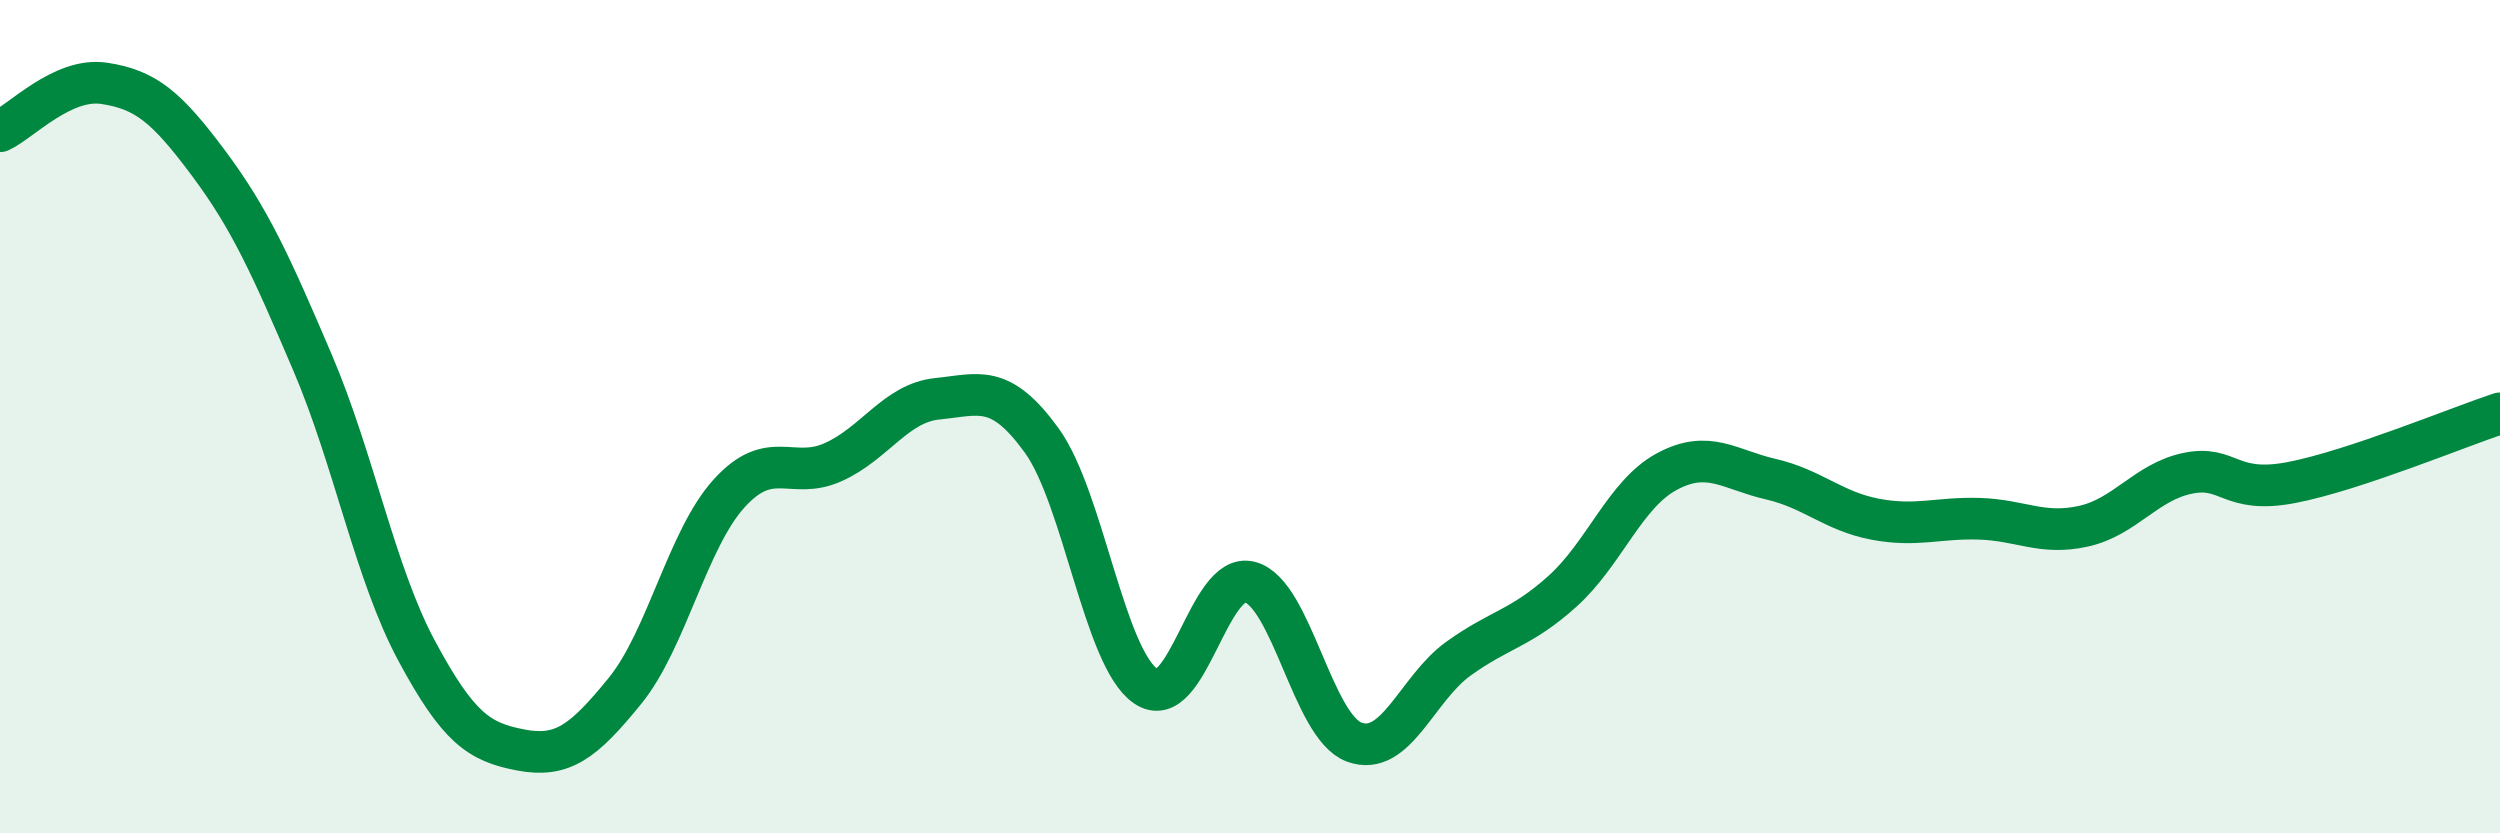
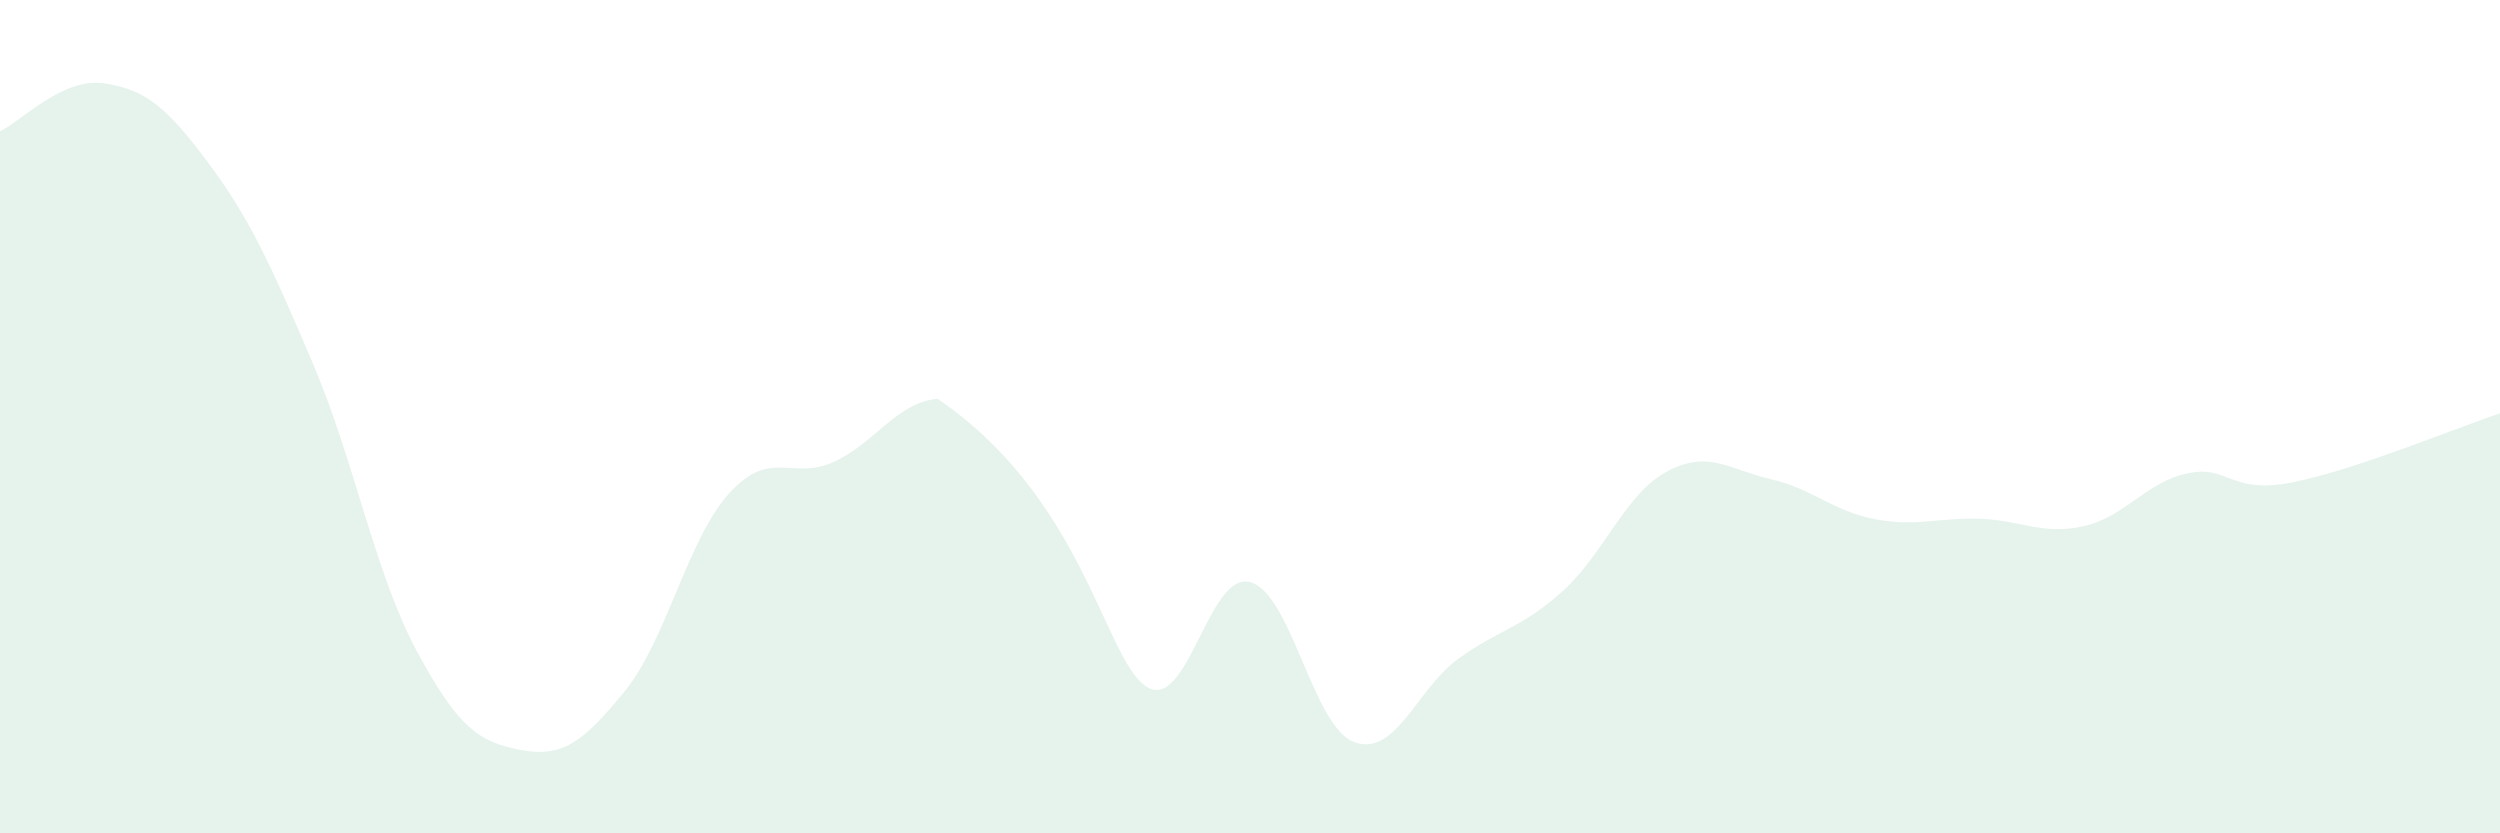
<svg xmlns="http://www.w3.org/2000/svg" width="60" height="20" viewBox="0 0 60 20">
-   <path d="M 0,3.15 C 0.5,2.92 1.5,1.85 2.5,2 C 3.5,2.15 4,2.57 5,3.91 C 6,5.25 6.5,6.36 7.5,8.7 C 8.5,11.04 9,13.76 10,15.62 C 11,17.48 11.5,17.81 12.5,18 C 13.5,18.19 14,17.81 15,16.58 C 16,15.35 16.5,12.94 17.5,11.84 C 18.5,10.74 19,11.54 20,11.09 C 21,10.64 21.5,9.67 22.5,9.57 C 23.5,9.47 24,9.19 25,10.57 C 26,11.95 26.5,15.79 27.5,16.47 C 28.5,17.15 29,13.7 30,13.97 C 31,14.24 31.5,17.44 32.5,17.81 C 33.5,18.18 34,16.53 35,15.81 C 36,15.09 36.5,15.09 37.5,14.19 C 38.5,13.29 39,11.86 40,11.32 C 41,10.78 41.5,11.27 42.5,11.5 C 43.5,11.73 44,12.27 45,12.46 C 46,12.65 46.5,12.42 47.5,12.45 C 48.5,12.48 49,12.85 50,12.63 C 51,12.41 51.5,11.57 52.5,11.36 C 53.5,11.15 53.5,11.87 55,11.58 C 56.5,11.29 59,10.25 60,9.92L60 20L0 20Z" fill="#008740" opacity="0.1" stroke-linecap="round" stroke-linejoin="round" />
-   <path d="M 0,3.15 C 0.5,2.92 1.5,1.85 2.5,2 C 3.5,2.15 4,2.57 5,3.91 C 6,5.25 6.5,6.36 7.5,8.7 C 8.5,11.04 9,13.76 10,15.62 C 11,17.48 11.5,17.81 12.5,18 C 13.5,18.19 14,17.81 15,16.58 C 16,15.35 16.5,12.94 17.5,11.84 C 18.5,10.74 19,11.54 20,11.09 C 21,10.64 21.5,9.67 22.5,9.57 C 23.5,9.47 24,9.19 25,10.57 C 26,11.95 26.5,15.79 27.5,16.47 C 28.5,17.15 29,13.7 30,13.97 C 31,14.24 31.5,17.44 32.5,17.81 C 33.5,18.18 34,16.53 35,15.81 C 36,15.09 36.5,15.09 37.5,14.19 C 38.5,13.29 39,11.86 40,11.32 C 41,10.78 41.5,11.27 42.5,11.5 C 43.5,11.73 44,12.27 45,12.46 C 46,12.65 46.5,12.42 47.5,12.45 C 48.5,12.48 49,12.85 50,12.63 C 51,12.41 51.5,11.57 52.5,11.36 C 53.5,11.15 53.5,11.87 55,11.58 C 56.5,11.29 59,10.25 60,9.92" stroke="#008740" stroke-width="1" fill="none" stroke-linecap="round" stroke-linejoin="round" />
+   <path d="M 0,3.15 C 0.5,2.92 1.5,1.85 2.5,2 C 3.5,2.15 4,2.57 5,3.91 C 6,5.25 6.5,6.36 7.5,8.7 C 8.5,11.04 9,13.76 10,15.62 C 11,17.48 11.5,17.81 12.5,18 C 13.5,18.19 14,17.81 15,16.58 C 16,15.35 16.5,12.94 17.5,11.84 C 18.5,10.74 19,11.54 20,11.09 C 21,10.64 21.5,9.67 22.5,9.57 C 26,11.95 26.5,15.79 27.5,16.47 C 28.5,17.15 29,13.7 30,13.97 C 31,14.24 31.5,17.44 32.5,17.81 C 33.5,18.18 34,16.53 35,15.81 C 36,15.09 36.5,15.09 37.5,14.19 C 38.5,13.29 39,11.86 40,11.32 C 41,10.78 41.5,11.27 42.5,11.5 C 43.5,11.73 44,12.27 45,12.46 C 46,12.65 46.5,12.42 47.5,12.45 C 48.5,12.48 49,12.85 50,12.63 C 51,12.41 51.5,11.57 52.5,11.36 C 53.5,11.15 53.5,11.87 55,11.58 C 56.5,11.29 59,10.25 60,9.92L60 20L0 20Z" fill="#008740" opacity="0.1" stroke-linecap="round" stroke-linejoin="round" />
</svg>